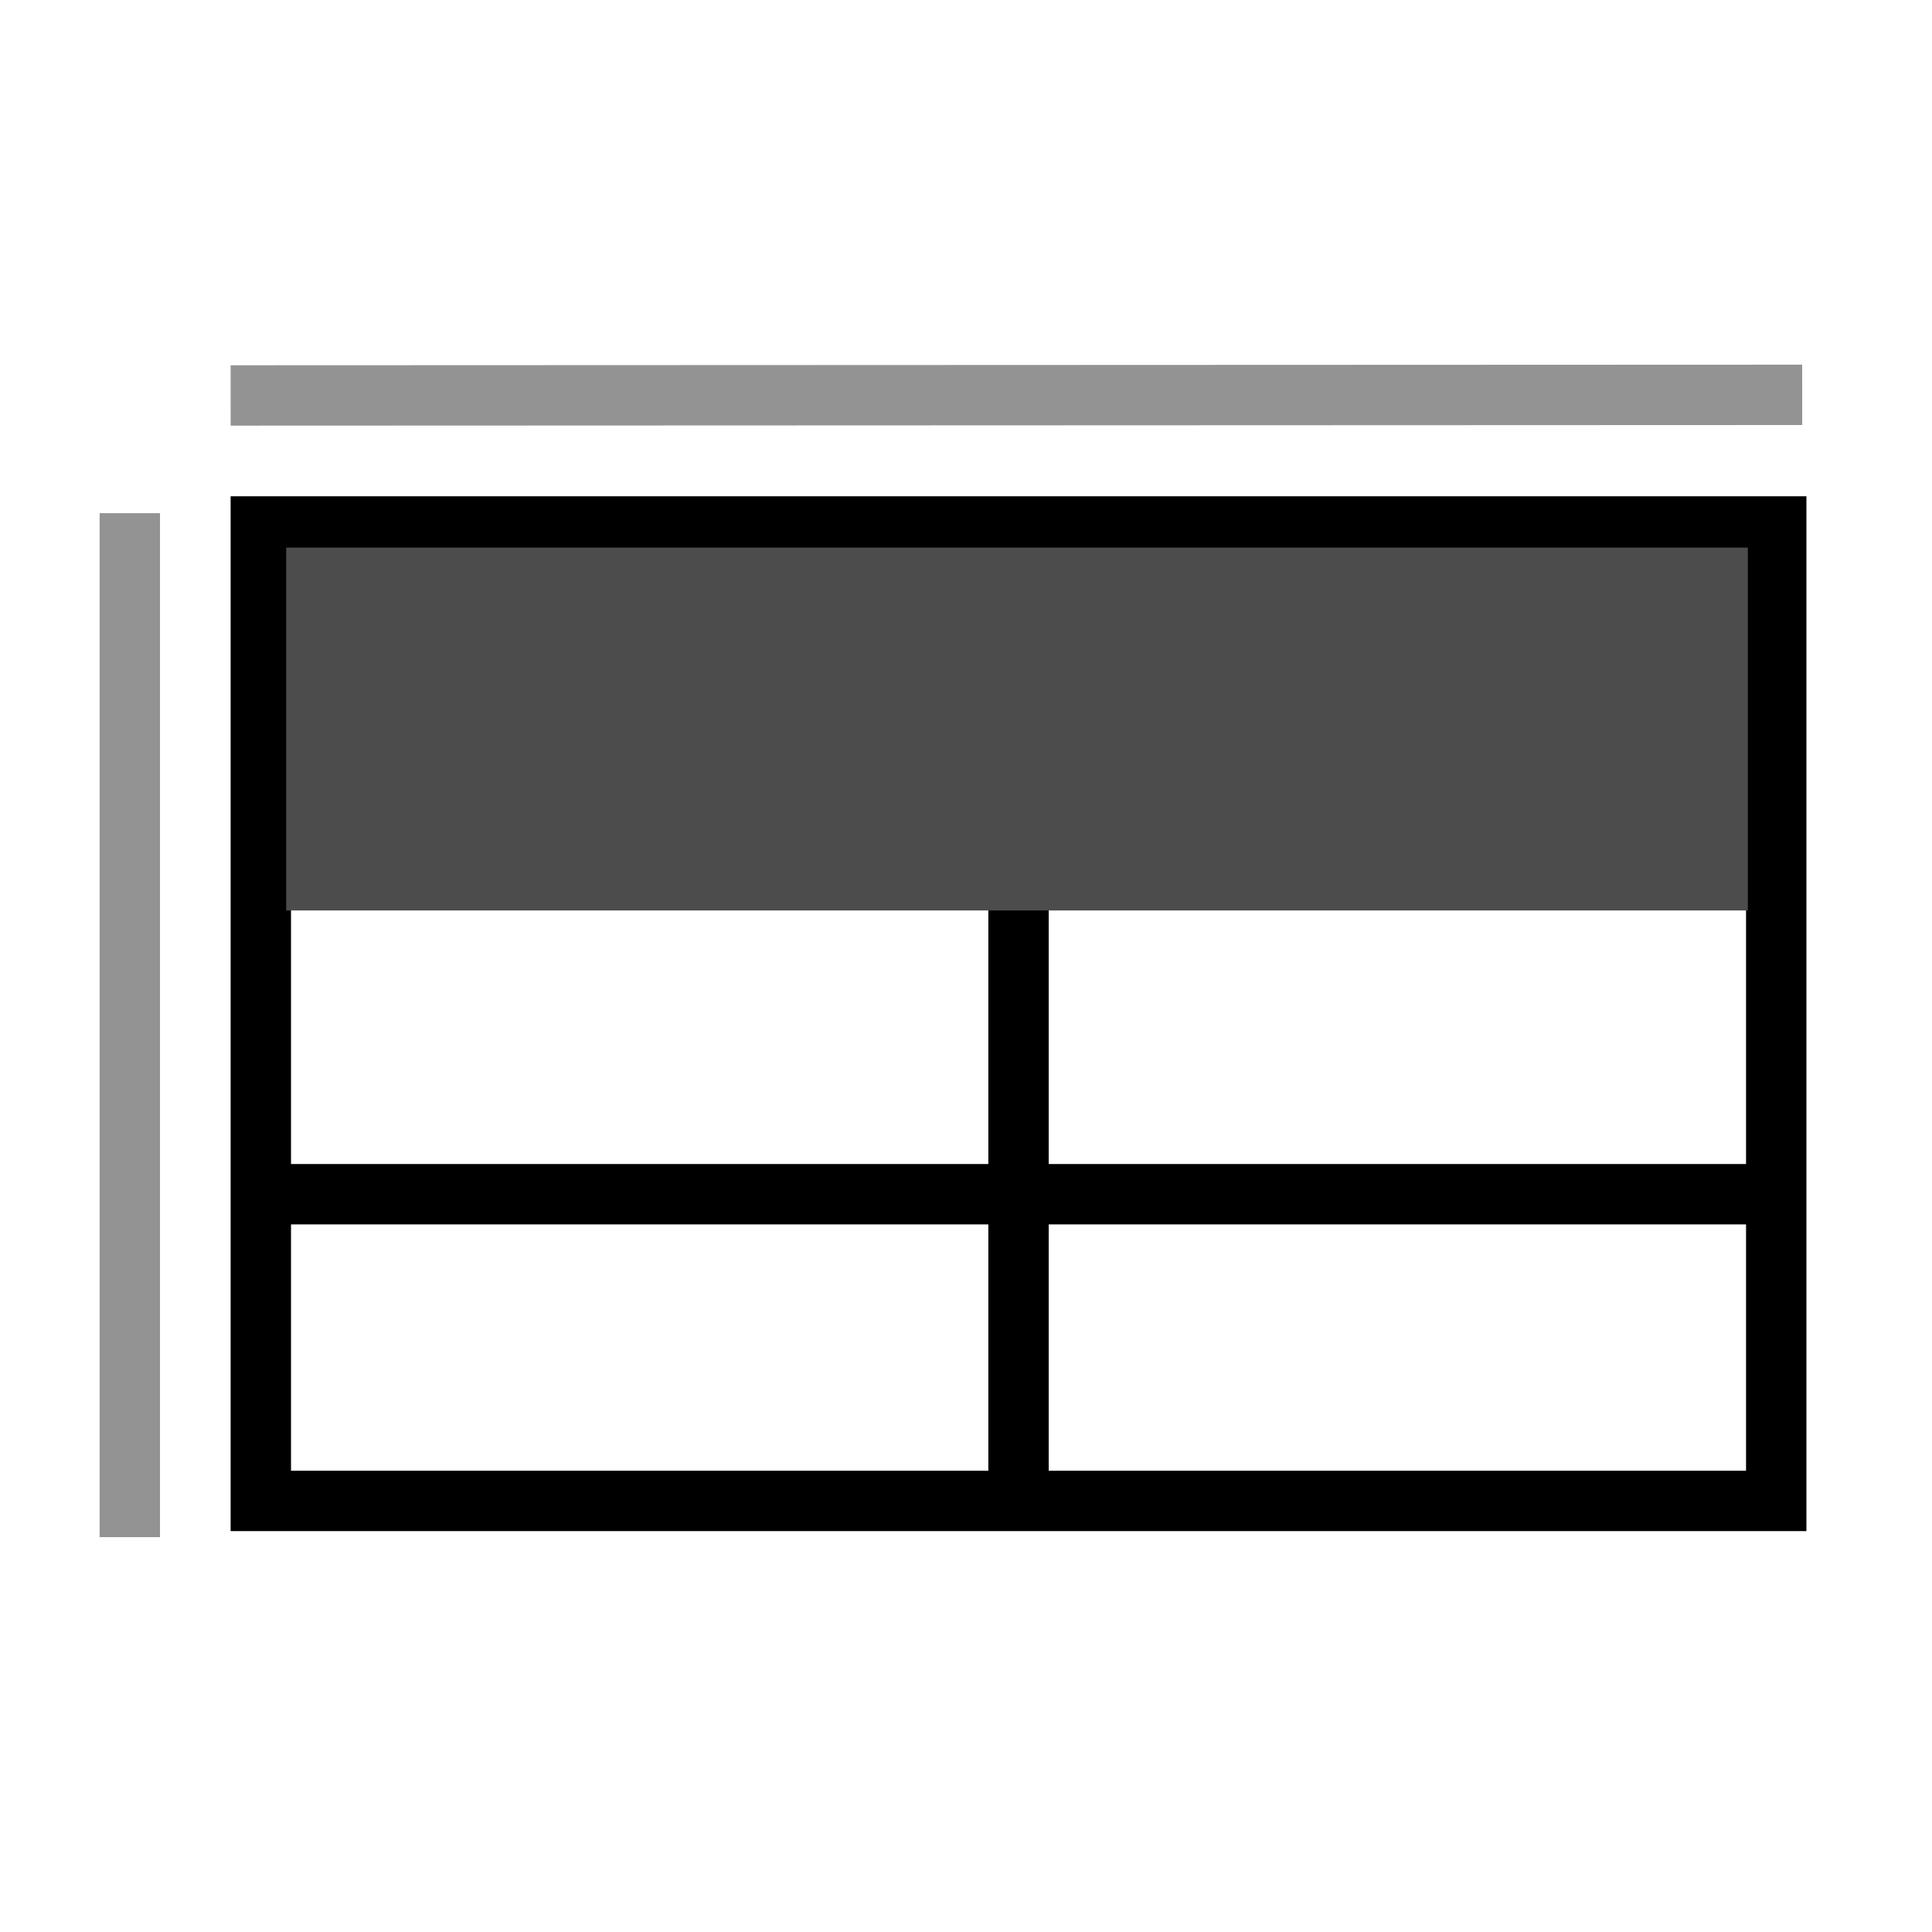
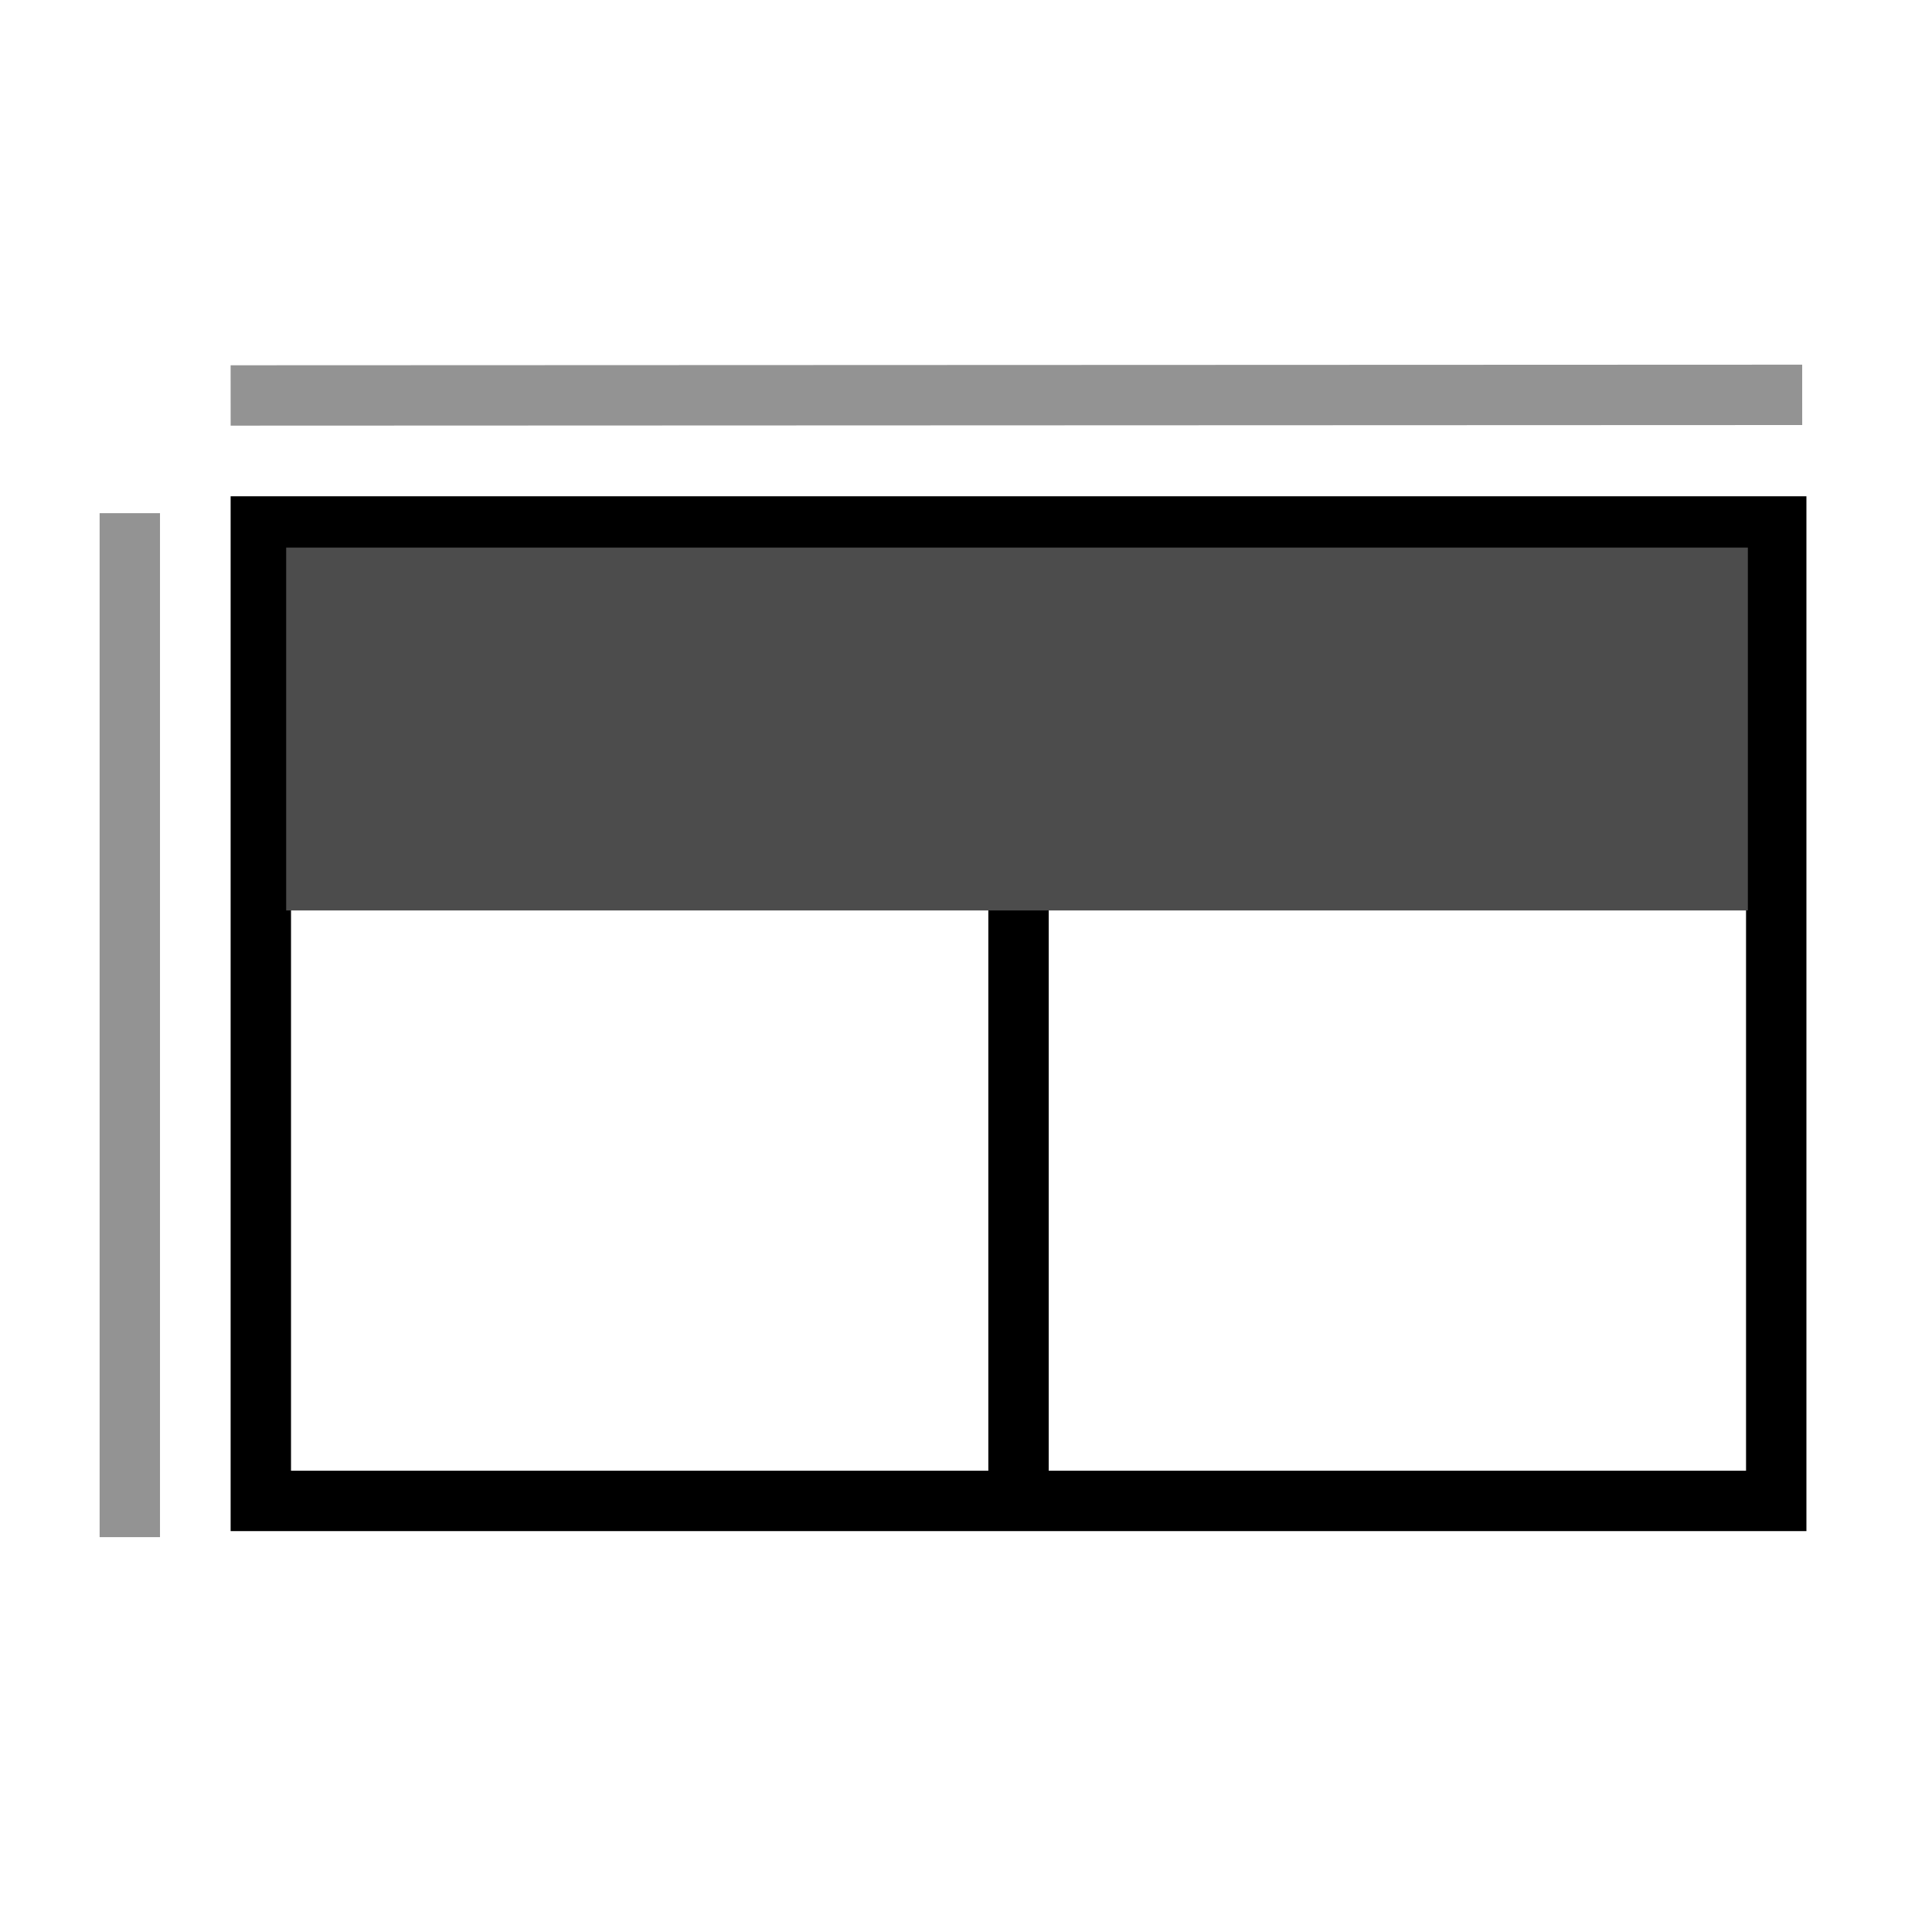
<svg xmlns="http://www.w3.org/2000/svg" id="Layer_1" data-name="Layer 1" width="32" height="32" viewBox="0 0 32 32">
  <defs>
    <style>
      .cls-1, .cls-2, .cls-3 {
        fill: none;
      }

      .cls-4 {
        fill: #4c4c4c;
      }

      .cls-2 {
        stroke: #000;
      }

      .cls-2, .cls-3 {
        stroke-miterlimit: 10;
      }

      .cls-3 {
        stroke: #939393;
      }
    </style>
  </defs>
  <rect class="cls-1" width="32" height="32" />
  <g>
    <rect class="cls-2" x="4.32" y="8.72" width="25.1" height="16.14" />
    <line class="cls-2" x1="16.87" y1="25.28" x2="16.87" y2="10.28" />
    <rect class="cls-4" x="4.74" y="9.07" width="24.21" height="6.01" />
-     <line class="cls-2" x1="4.37" y1="19.78" x2="29.37" y2="19.78" />
    <line class="cls-3" x1="3.82" y1="6.55" x2="29.85" y2="6.54" />
    <line class="cls-3" x1="2.15" y1="25.46" x2="2.15" y2="8.5" />
  </g>
</svg>